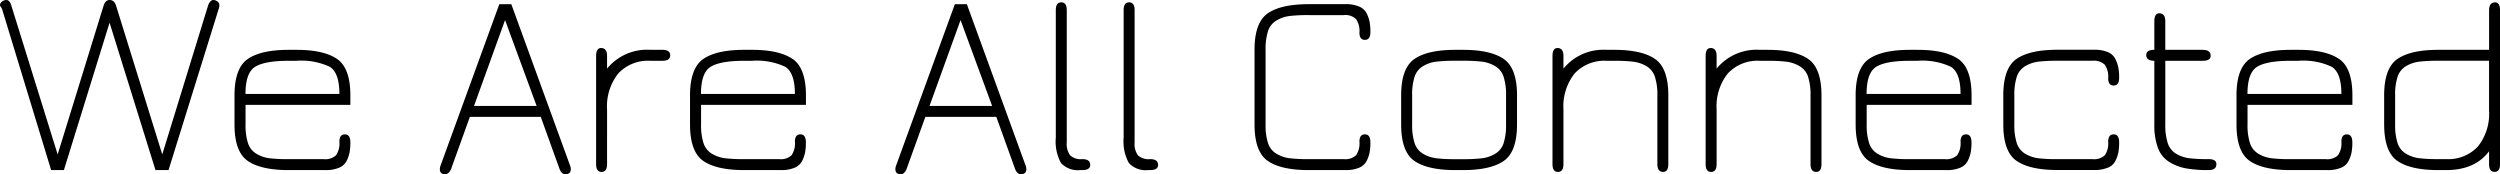
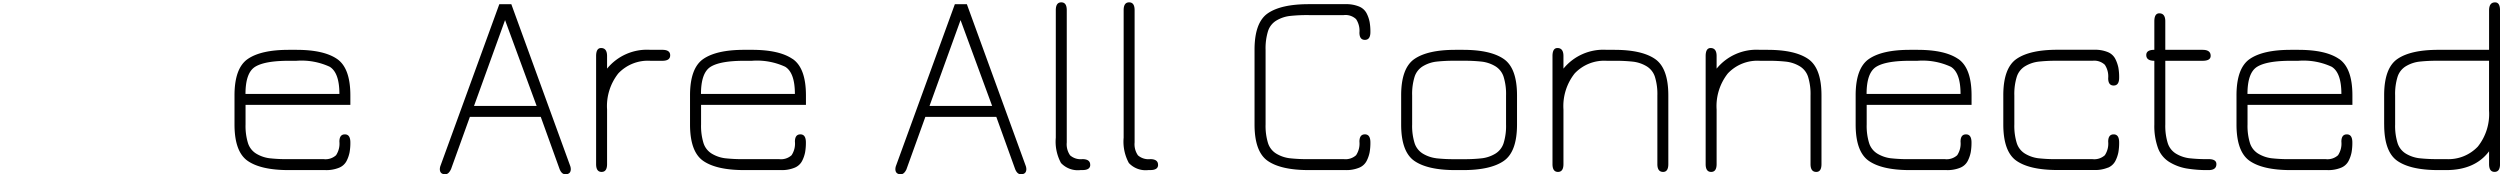
<svg xmlns="http://www.w3.org/2000/svg" id="Layer_1" data-name="Layer 1" viewBox="0 0 372.155 25.942">
  <title>5afbd9f9-0985-443f-b494-9398e1917777</title>
  <g>
-     <path d="M15.417.854,8.583,22.99,1.67.777Q1.437,0,.932,0A1.146,1.146,0,0,0,.621.058,1.092,1.092,0,0,0,.214.311.609.609,0,0,0,0,.777a.618.618,0,0,0,.136.272,1.359,1.359,0,0,1,.175.311l7.3,23.961h1.9l6.8-21.942L23.146,25.32h1.942L32.544,1.359A1.916,1.916,0,0,0,32.66.777a.638.638,0,0,0-.194-.466.955.955,0,0,0-.388-.252A1.15,1.15,0,0,0,31.767,0Q31.3,0,30.99.777L24.155,22.99,17.282.854Q17.009,0,16.311,0q-.622,0-.893.854Z" />
    <path d="M50.175,8.777q-1.981-1.359-6.058-1.359H42.99q-4.117,0-6.1,1.359t-1.981,5.437v4.311q0,4.078,1.981,5.437t6.1,1.359h5.476a4.992,4.992,0,0,0,2-.35,2.173,2.173,0,0,0,1.126-1.01,4.9,4.9,0,0,0,.447-1.282,8.114,8.114,0,0,0,.117-1.476q0-1.2-.816-1.2t-.816,1.087a3.113,3.113,0,0,1-.5,2.019,2.336,2.336,0,0,1-1.825.583h-5.2a23.423,23.423,0,0,1-2.893-.136,5.066,5.066,0,0,1-1.922-.66,2.847,2.847,0,0,1-1.262-1.573,8.633,8.633,0,0,1-.369-2.8V15.612H52.155v-1.4q0-4.078-1.981-5.437ZM49.087,9.942q1.436.894,1.437,4.039H36.544q0-3.146,1.437-4.039t5.01-.893h1.126a10.011,10.011,0,0,1,4.971.893ZM67.146,25.165l2.8-7.767H80.5l2.8,7.767q.31.776.854.777.816,0,.816-.777a1.584,1.584,0,0,0-.117-.544l-8.738-24H74.33l-8.738,24a1.585,1.585,0,0,0-.117.544q0,.776.816.777.5,0,.854-.777ZM75.184,2.99l4.7,12.777h-9.32L75.184,2.99ZM98.6,9.049q1.165,0,1.165-.816T98.6,7.417H96.816a7.665,7.665,0,0,0-6.447,2.8V8.35q0-1.2-.893-1.2-.738,0-.738,1.2V24.427q0,1.165.816,1.165t.816-1.165V16.311a7.849,7.849,0,0,1,1.67-5.379,6.047,6.047,0,0,1,4.777-1.883Zm19.379-.272Q116,7.418,111.922,7.417H110.8q-4.117,0-6.1,1.359t-1.981,5.437v4.311q0,4.078,1.981,5.437t6.1,1.359h5.476a4.992,4.992,0,0,0,2-.35,2.173,2.173,0,0,0,1.126-1.01,4.9,4.9,0,0,0,.447-1.282,8.114,8.114,0,0,0,.117-1.476q0-1.2-.816-1.2t-.816,1.087a3.113,3.113,0,0,1-.5,2.019,2.336,2.336,0,0,1-1.825.583h-5.2a23.423,23.423,0,0,1-2.893-.136,5.066,5.066,0,0,1-1.922-.66,2.847,2.847,0,0,1-1.262-1.573,8.633,8.633,0,0,1-.369-2.8V15.612h15.612v-1.4q0-4.078-1.981-5.437Zm-1.087,1.165q1.436.894,1.437,4.039H104.35q0-3.146,1.437-4.039t5.01-.893h1.126a10.011,10.011,0,0,1,4.971.893Zm18.058,15.223,2.8-7.767h10.563l2.8,7.767q.31.776.854.777.816,0,.816-.777a1.584,1.584,0,0,0-.117-.544l-8.738-24h-1.786l-8.738,24a1.585,1.585,0,0,0-.117.544q0,.776.816.777.5,0,.854-.777ZM142.99,2.99l4.7,12.777h-9.32L142.99,2.99Zm19.3,21.553q0-.854-1.165-.854a2.383,2.383,0,0,1-1.825-.563,2.874,2.874,0,0,1-.5-1.922V1.515q0-1.165-.816-1.165t-.816,1.165V20.5a6.632,6.632,0,0,0,.777,3.767,3.426,3.426,0,0,0,2.913,1.049h.272q1.165,0,1.165-.777Zm10.1,0q0-.854-1.165-.854a2.383,2.383,0,0,1-1.825-.563,2.874,2.874,0,0,1-.5-1.922V1.515q0-1.165-.816-1.165t-.816,1.165V20.5a6.632,6.632,0,0,0,.777,3.767,3.426,3.426,0,0,0,2.913,1.049h.272q1.165,0,1.165-.777Zm29.922.427a2.173,2.173,0,0,0,1.126-1.01,4.9,4.9,0,0,0,.447-1.282A8.114,8.114,0,0,0,204,21.2q0-1.2-.816-1.2t-.816,1.087a3.113,3.113,0,0,1-.5,2.019,2.336,2.336,0,0,1-1.825.583h-5.2a23.423,23.423,0,0,1-2.893-.136,5.066,5.066,0,0,1-1.922-.66,2.847,2.847,0,0,1-1.262-1.573,8.632,8.632,0,0,1-.369-2.8V7.417a8.632,8.632,0,0,1,.369-2.8,2.847,2.847,0,0,1,1.262-1.573,5.076,5.076,0,0,1,1.922-.66,23.545,23.545,0,0,1,2.893-.136h5.2a2.291,2.291,0,0,1,1.825.6,3.125,3.125,0,0,1,.5,2q0,1.088.816,1.087T204,4.777a8.379,8.379,0,0,0-.117-1.515,4.916,4.916,0,0,0-.447-1.282,2.176,2.176,0,0,0-1.126-1.01,4.992,4.992,0,0,0-2-.35h-5.476q-4.117,0-6.1,1.359t-1.981,5.437V18.524q0,4.078,1.981,5.437t6.1,1.359h5.476a4.992,4.992,0,0,0,2-.35Zm21.534-1.01q1.981-1.359,1.981-5.437V14.214q0-4.078-1.981-5.437t-6.058-1.359H216.66q-4.117,0-6.1,1.359t-1.981,5.437v4.311q0,4.078,1.981,5.437t6.1,1.359h1.126q4.078,0,6.058-1.359Zm-10.078-.408a5.066,5.066,0,0,1-1.922-.66,2.847,2.847,0,0,1-1.262-1.573,8.633,8.633,0,0,1-.369-2.8V14.214a8.633,8.633,0,0,1,.369-2.8,2.847,2.847,0,0,1,1.262-1.573,5.076,5.076,0,0,1,1.922-.66,23.546,23.546,0,0,1,2.893-.136h1.126a23.135,23.135,0,0,1,2.854.136,5.084,5.084,0,0,1,1.922.66,2.853,2.853,0,0,1,1.262,1.573,8.649,8.649,0,0,1,.369,2.8v4.311a8.649,8.649,0,0,1-.369,2.8,2.852,2.852,0,0,1-1.262,1.573,5.073,5.073,0,0,1-1.922.66,23.014,23.014,0,0,1-2.854.136H216.66a23.423,23.423,0,0,1-2.893-.136Zm26.544-14.5a23.135,23.135,0,0,1,2.854.136,5.083,5.083,0,0,1,1.922.66,2.853,2.853,0,0,1,1.262,1.573,8.649,8.649,0,0,1,.369,2.8V24.427q0,1.165.854,1.165.776,0,.777-1.165V14.214q0-4.078-1.981-5.437t-6.058-1.359h-1.126a7.665,7.665,0,0,0-6.447,2.8V8.35q0-1.2-.893-1.2-.738,0-.738,1.2V24.427q0,1.165.816,1.165t.816-1.165V16.311a7.849,7.849,0,0,1,1.67-5.379,6.047,6.047,0,0,1,4.777-1.883Zm22.8,0a23.135,23.135,0,0,1,2.854.136,5.083,5.083,0,0,1,1.922.66,2.853,2.853,0,0,1,1.262,1.573,8.65,8.65,0,0,1,.369,2.8V24.427q0,1.165.854,1.165.776,0,.777-1.165V14.214q0-4.078-1.981-5.437t-6.058-1.359h-1.126a7.665,7.665,0,0,0-6.447,2.8V8.35q0-1.2-.893-1.2-.738,0-.738,1.2V24.427q0,1.165.816,1.165t.816-1.165V16.311a7.849,7.849,0,0,1,1.67-5.379,6.047,6.047,0,0,1,4.777-1.883ZM291.5,8.777q-1.981-1.359-6.058-1.359h-1.126q-4.117,0-6.1,1.359t-1.981,5.437v4.311q0,4.078,1.981,5.437t6.1,1.359h5.476a4.992,4.992,0,0,0,2-.35,2.173,2.173,0,0,0,1.126-1.01,4.9,4.9,0,0,0,.447-1.282,8.111,8.111,0,0,0,.117-1.476q0-1.2-.816-1.2t-.816,1.087a3.113,3.113,0,0,1-.5,2.019,2.336,2.336,0,0,1-1.825.583h-5.2a23.423,23.423,0,0,1-2.893-.136,5.066,5.066,0,0,1-1.922-.66,2.847,2.847,0,0,1-1.262-1.573,8.633,8.633,0,0,1-.369-2.8V15.612h15.612v-1.4q0-4.078-1.981-5.437Zm-1.087,1.165q1.436.894,1.437,4.039H277.864q0-3.146,1.437-4.039t5.01-.893h1.126a10.011,10.011,0,0,1,4.971.893Zm23.359,15.029a2.173,2.173,0,0,0,1.126-1.01,4.9,4.9,0,0,0,.447-1.282,8.117,8.117,0,0,0,.116-1.476q0-1.2-.816-1.2t-.816,1.087a3.113,3.113,0,0,1-.5,2.019,2.336,2.336,0,0,1-1.825.583h-5.2a23.423,23.423,0,0,1-2.893-.136,5.066,5.066,0,0,1-1.922-.66,2.847,2.847,0,0,1-1.262-1.573,8.632,8.632,0,0,1-.369-2.8V14.214a8.632,8.632,0,0,1,.369-2.8,2.847,2.847,0,0,1,1.262-1.573,5.076,5.076,0,0,1,1.922-.66,23.546,23.546,0,0,1,2.893-.136h5.2a2.291,2.291,0,0,1,1.825.6,3.125,3.125,0,0,1,.5,2q0,1.088.816,1.087t.816-1.165a8.057,8.057,0,0,0-.116-1.5,5.259,5.259,0,0,0-.447-1.282,2.156,2.156,0,0,0-1.126-1.029,4.992,4.992,0,0,0-2-.35h-5.476q-4.117,0-6.1,1.359t-1.981,5.437v4.311q0,4.078,1.981,5.437t6.1,1.359h5.476a4.992,4.992,0,0,0,2-.35ZM322.33,9.049h5.553q1.2,0,1.2-.738,0-.893-1.2-.893H322.33V3.184q0-1.2-.893-1.2-.738,0-.738,1.2V7.417q-1.2,0-1.2.777,0,.855,1.2.854v9.476a9.67,9.67,0,0,0,.544,3.515,4.109,4.109,0,0,0,1.689,2.078,7.327,7.327,0,0,0,2.5.951,18.635,18.635,0,0,0,3.34.252q1.165,0,1.165-.893,0-.737-1.165-.738a23.423,23.423,0,0,1-2.893-.136,5.066,5.066,0,0,1-1.922-.66A2.847,2.847,0,0,1,322.7,21.32a8.632,8.632,0,0,1-.369-2.8V9.049Zm25.864-.272q-1.981-1.359-6.058-1.359H341.01q-4.117,0-6.1,1.359t-1.981,5.437v4.311q0,4.078,1.981,5.437t6.1,1.359h5.476a4.992,4.992,0,0,0,2-.35,2.173,2.173,0,0,0,1.126-1.01,4.9,4.9,0,0,0,.447-1.282,8.117,8.117,0,0,0,.116-1.476q0-1.2-.816-1.2t-.816,1.087a3.113,3.113,0,0,1-.5,2.019,2.336,2.336,0,0,1-1.825.583h-5.2a23.423,23.423,0,0,1-2.893-.136,5.066,5.066,0,0,1-1.922-.66,2.847,2.847,0,0,1-1.262-1.573,8.632,8.632,0,0,1-.369-2.8V15.612h15.612v-1.4q0-4.078-1.981-5.437Zm-1.087,1.165q1.436.894,1.437,4.039H334.563q0-3.146,1.437-4.039t5.01-.893h1.126a10.011,10.011,0,0,1,4.971.893Zm9.437,4.272a8.632,8.632,0,0,1,.369-2.8,2.847,2.847,0,0,1,1.262-1.573,5.076,5.076,0,0,1,1.922-.66,23.546,23.546,0,0,1,2.893-.136h7.534v7.417a7.775,7.775,0,0,1-1.67,5.359,6.032,6.032,0,0,1-4.738,1.864H362.99a23.423,23.423,0,0,1-2.893-.136,5.066,5.066,0,0,1-1.922-.66,2.847,2.847,0,0,1-1.262-1.573,8.632,8.632,0,0,1-.369-2.8V14.214Zm-1.631,4.311q0,4.078,1.981,5.437t6.1,1.359h1.126q4.311,0,6.408-2.8v1.9q0,1.165.816,1.165t.816-1.165V1.553q0-1.2-.738-1.2-.894,0-.893,1.2V7.417H362.99q-4.117,0-6.1,1.359t-1.981,5.437v4.311Z" />
  </g>
</svg>